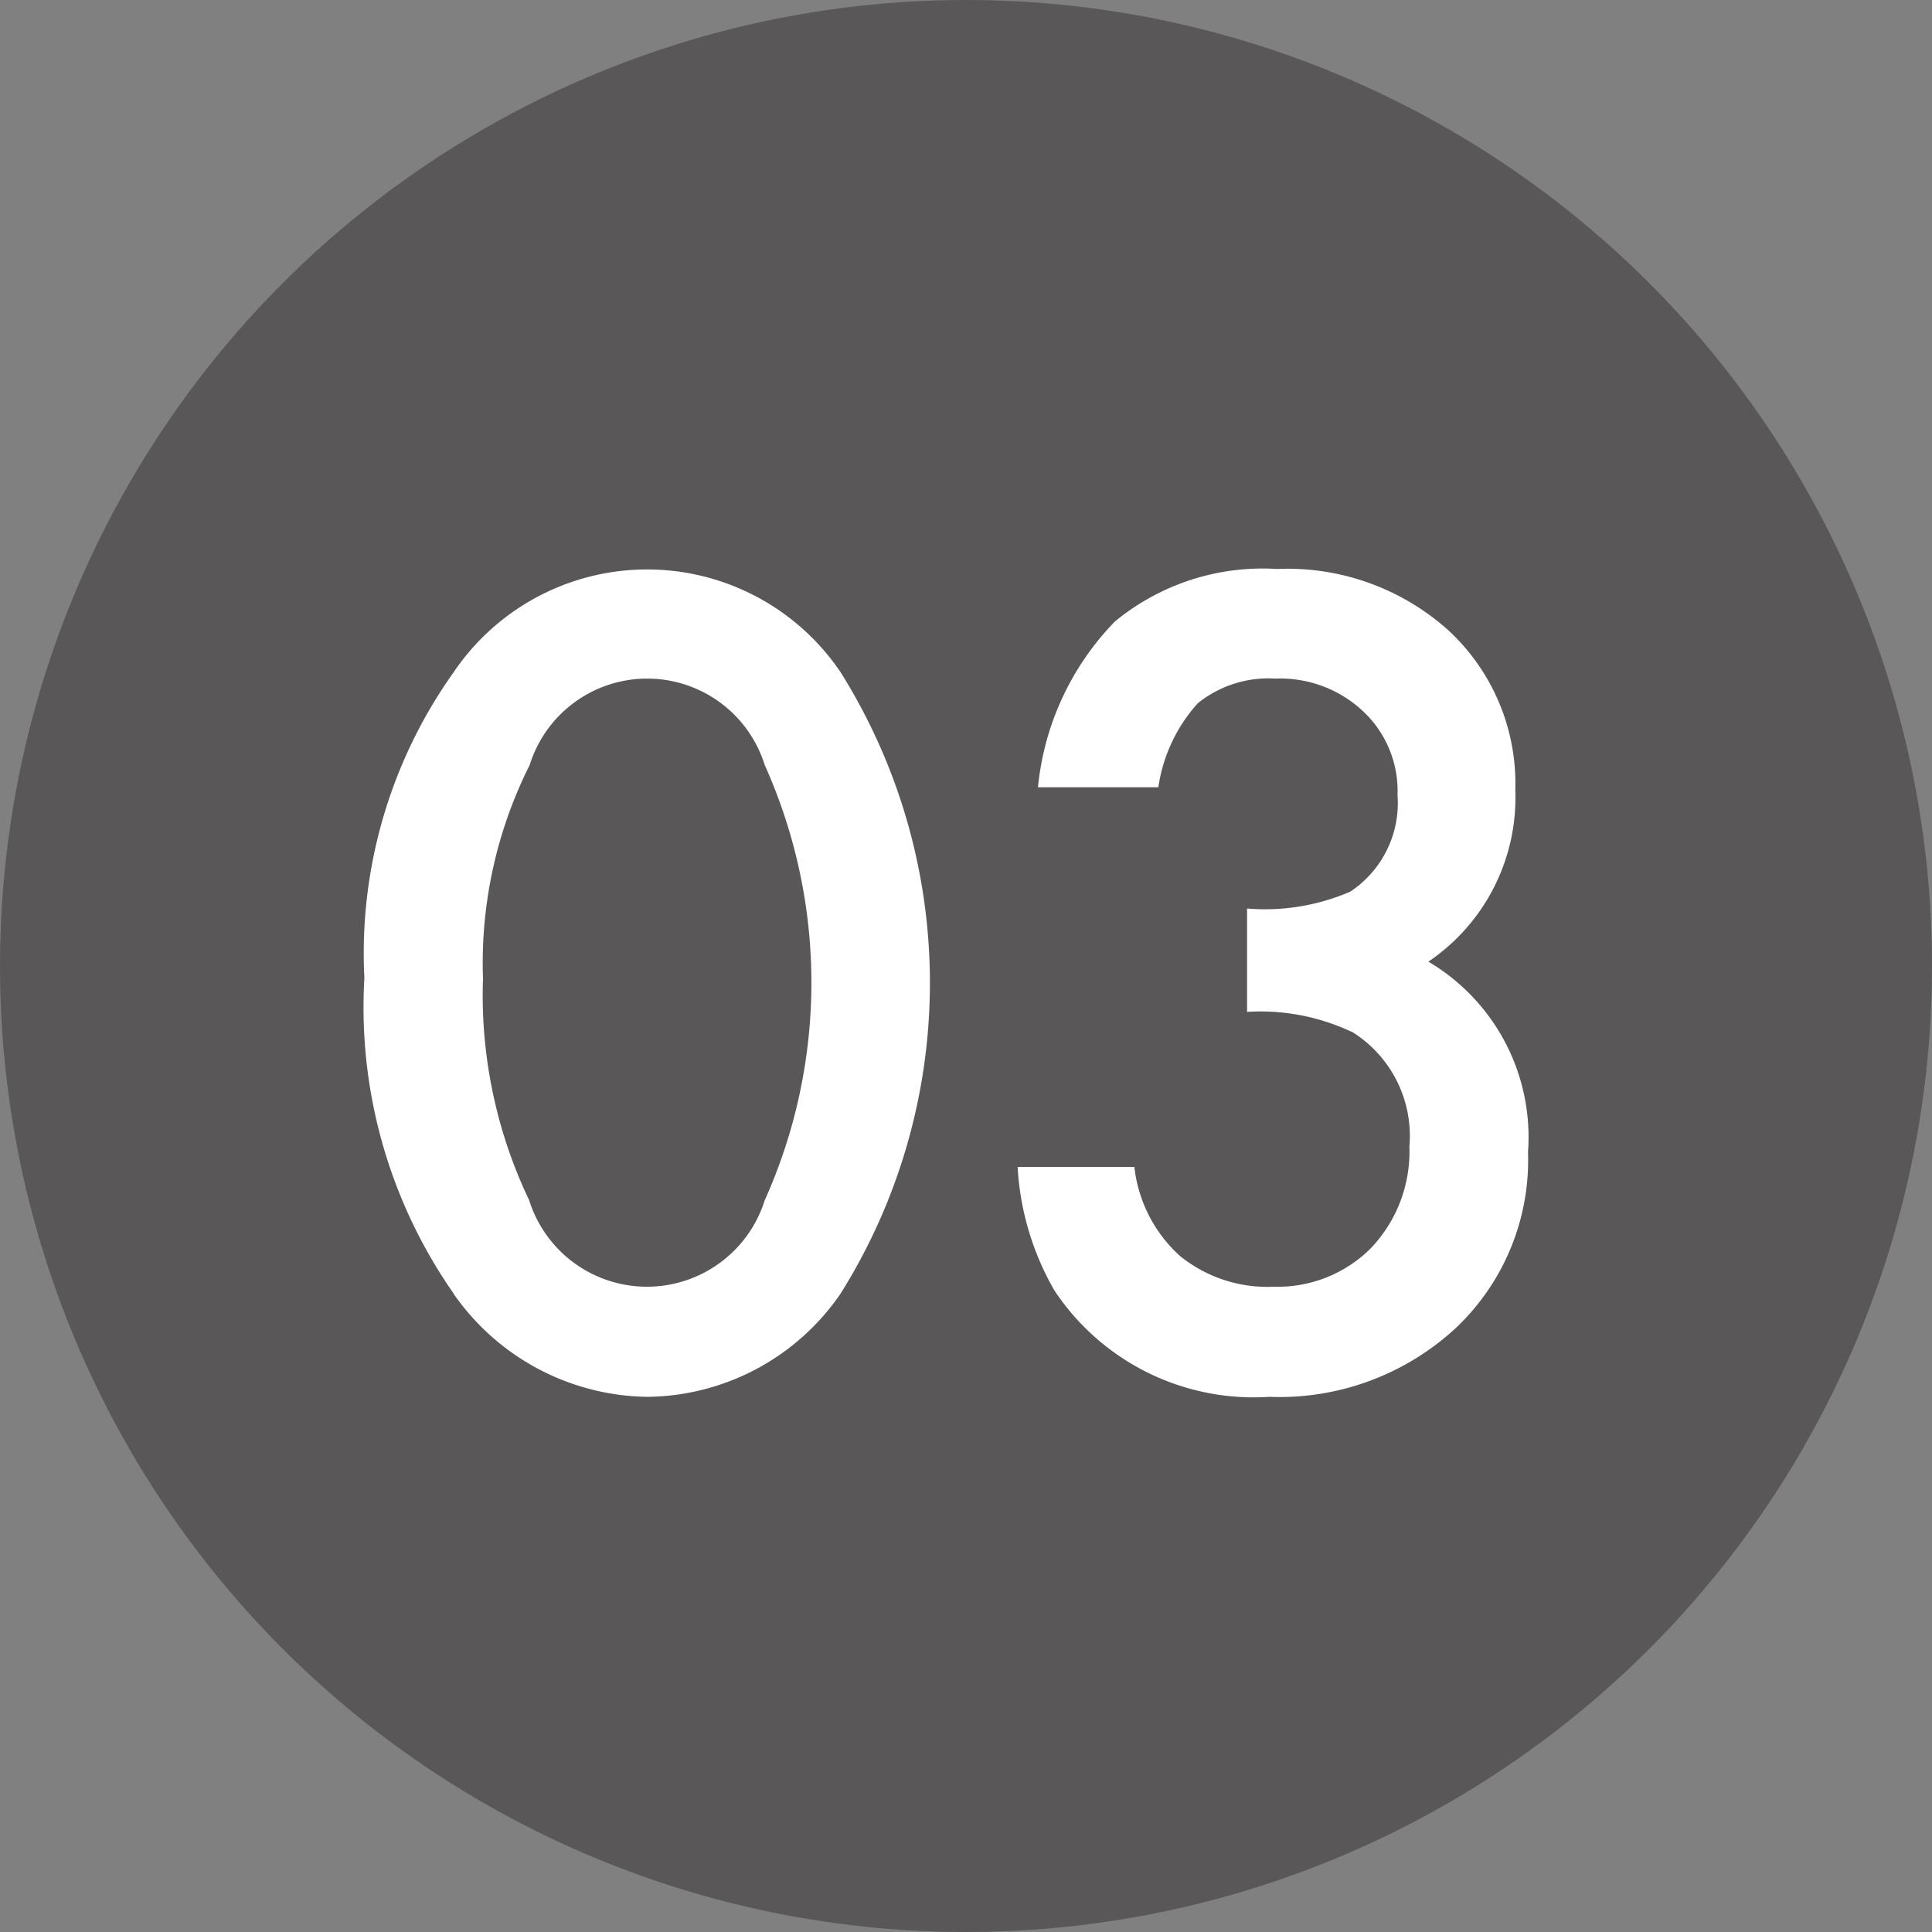
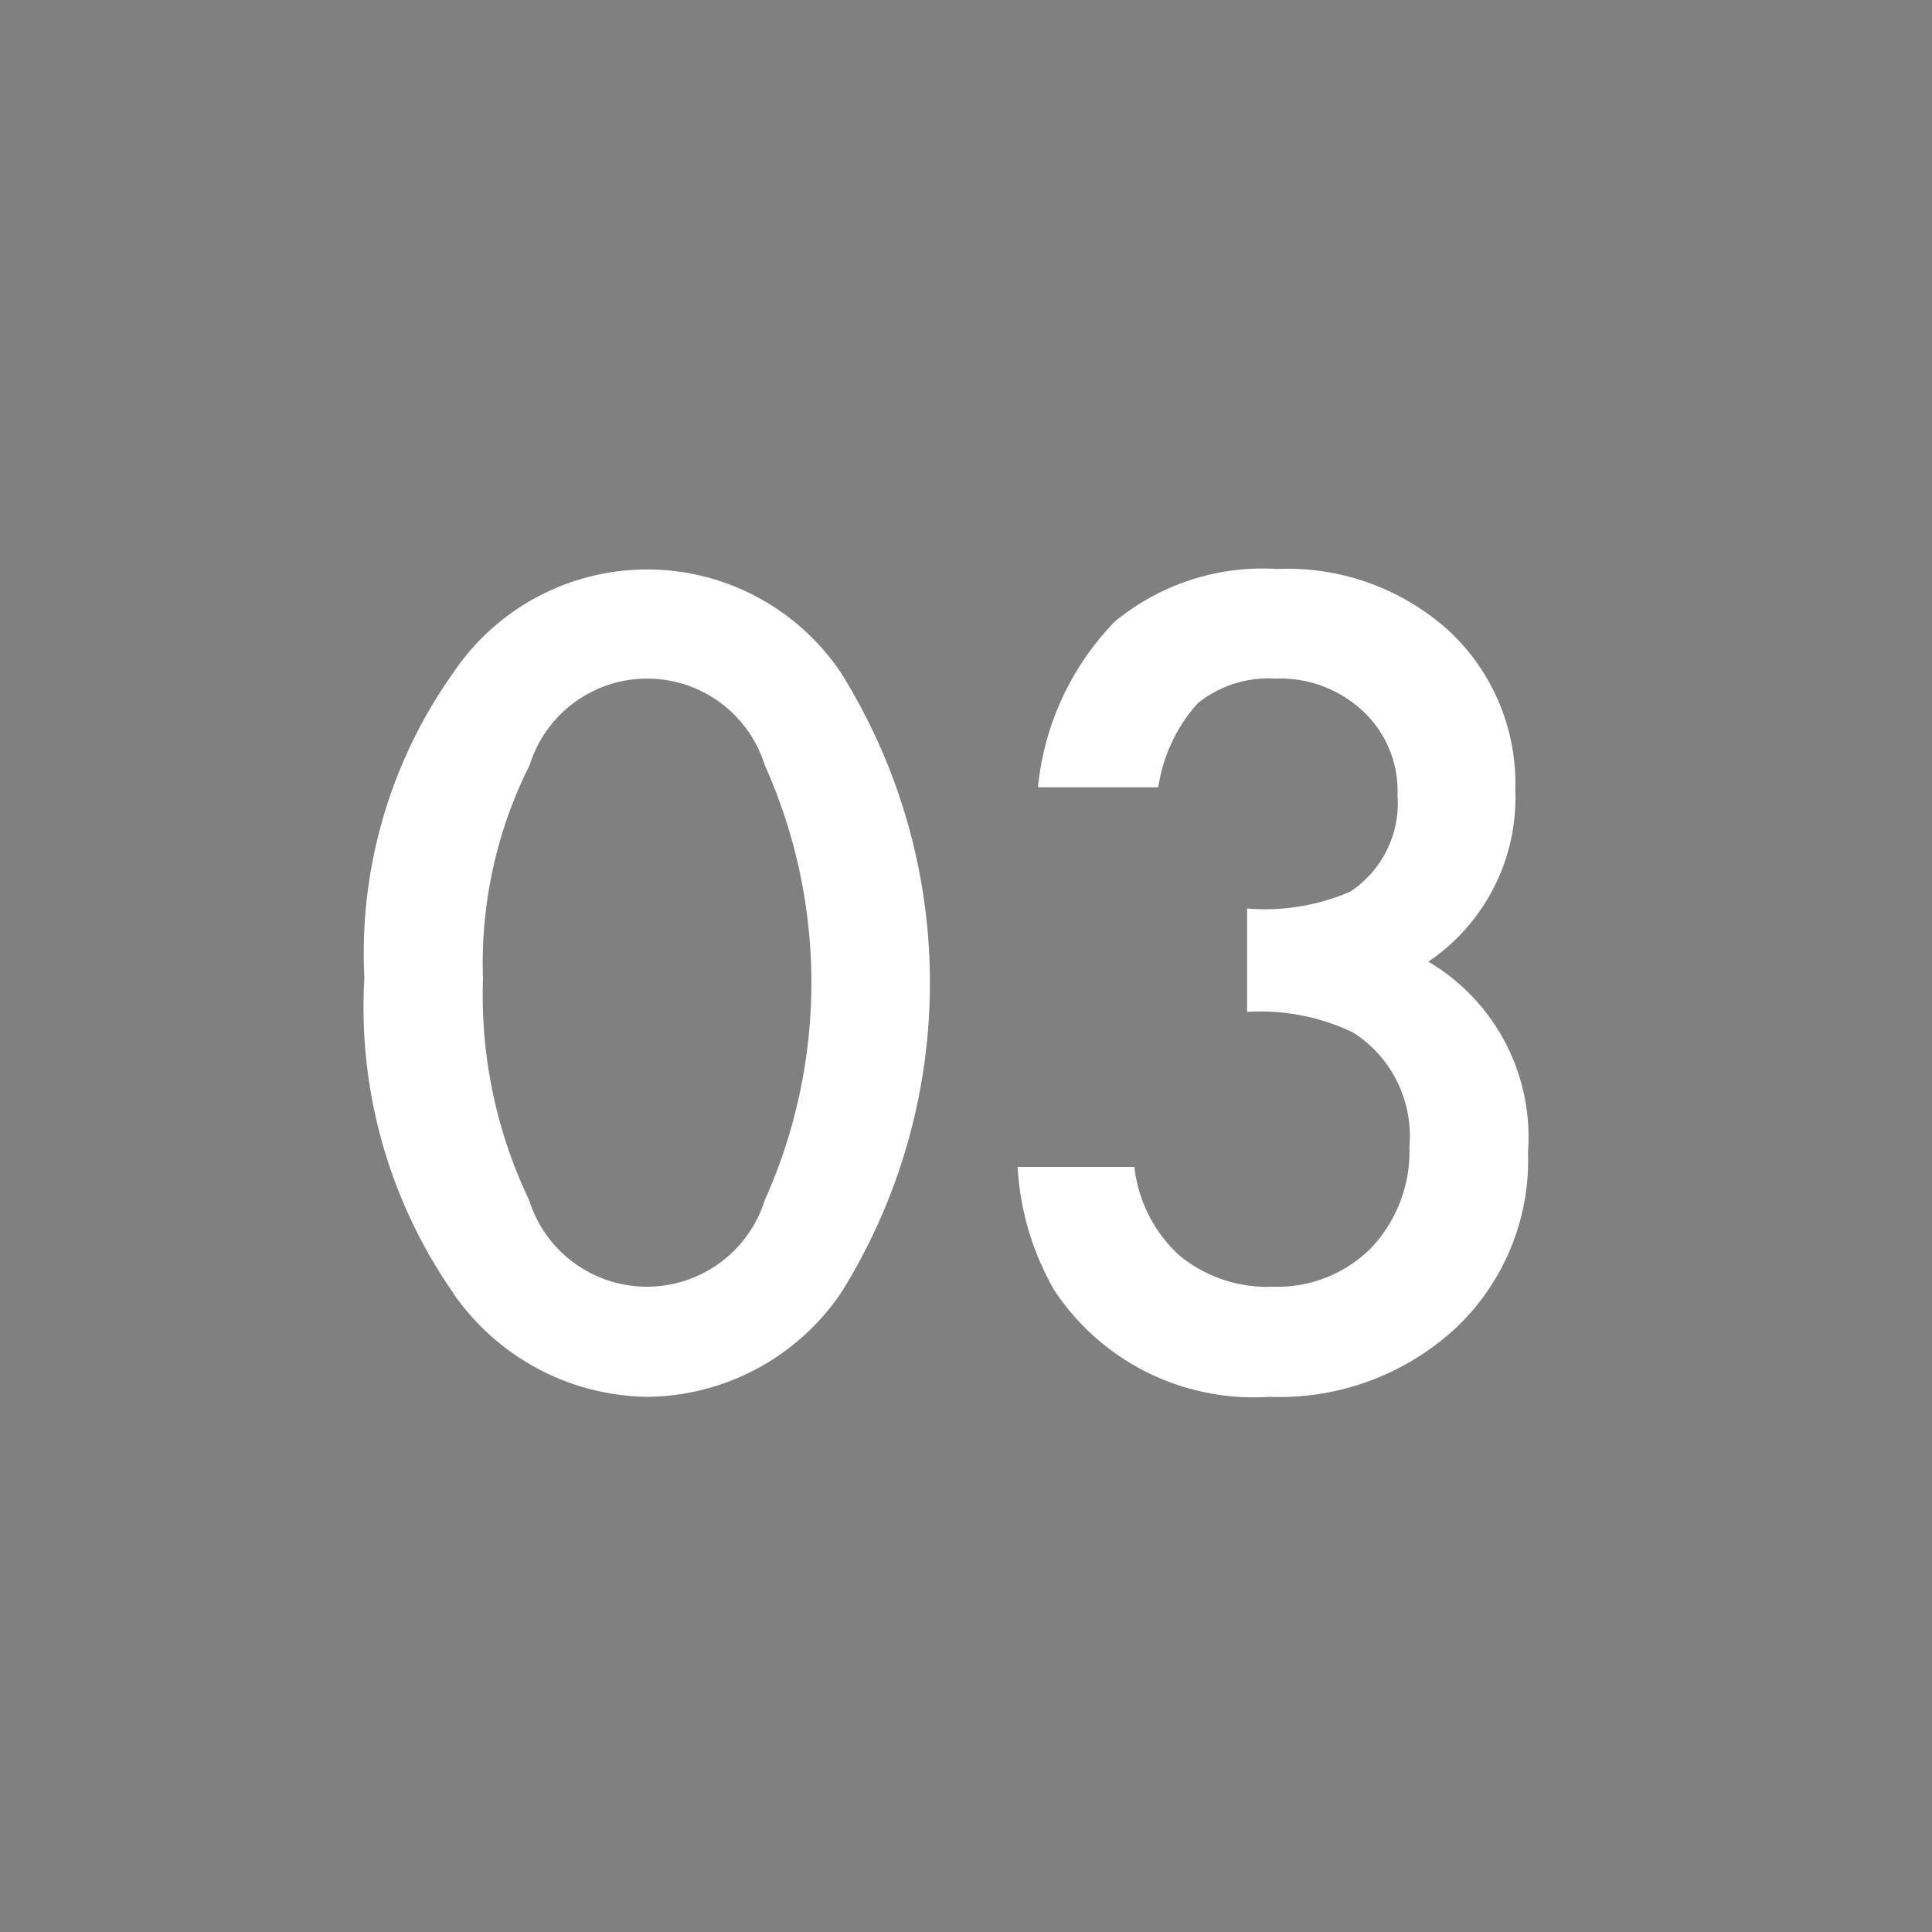
<svg xmlns="http://www.w3.org/2000/svg" id="グループ_7" data-name="グループ 7" width="40" height="40" viewBox="0 0 40 40">
  <rect x="0" y="0" width="40" height="40" fill="#808080" stroke="none" />
  <defs>
    <style>.cls-1{fill:#595757}.cls-2{fill:#fff;fill-rule:evenodd}</style>
  </defs>
-   <circle id="楕円形_2" data-name="楕円形 2" class="cls-1" cx="20" cy="20" r="20" />
  <path id="_03" data-name="3" class="cls-2" d="M946.387 5329.78a4.965 4.965 0 0 0 4.018 2.14 4.906 4.906 0 0 0 4-2.14 12.11 12.11 0 0 0 0-12.86 4.834 4.834 0 0 0-8.014 0 10.025 10.025 0 0 0-1.847 6.33 10.344 10.344 0 0 0 1.847 6.53zm1.579-10.94a2.549 2.549 0 0 1 4.867 0 10.988 10.988 0 0 1 0 9.01 2.556 2.556 0 0 1-4.877 0 9.842 9.842 0 0 1-.956-4.59 9.131 9.131 0 0 1 .966-4.42zm17.021 5.52a2.538 2.538 0 0 1 1.193 2.38 2.9 2.9 0 0 1-.795 2.1 2.727 2.727 0 0 1-2.009.8 2.875 2.875 0 0 1-1.95-.64 2.922 2.922 0 0 1-.94-1.84h-2.417a5.75 5.75 0 0 0 .763 2.56 4.949 4.949 0 0 0 4.447 2.2 5.377 5.377 0 0 0 3.857-1.42 4.784 4.784 0 0 0 1.5-3.65 4.219 4.219 0 0 0-2.063-3.94 4.1 4.1 0 0 0 1.8-3.55 4.324 4.324 0 0 0-1.375-3.3 4.982 4.982 0 0 0-3.556-1.28 4.812 4.812 0 0 0-3.362 1.09 5.725 5.725 0 0 0-1.59 3.43h2.492a3.309 3.309 0 0 1 .817-1.74 2.331 2.331 0 0 1 1.611-.51 2.5 2.5 0 0 1 1.815.68 2.257 2.257 0 0 1 .709 1.73 2.2 2.2 0 0 1-.977 2 4.449 4.449 0 0 1-2.138.35v2.14a4.434 4.434 0 0 1 2.159.41z" transform="translate(-937 -5303)" />
</svg>